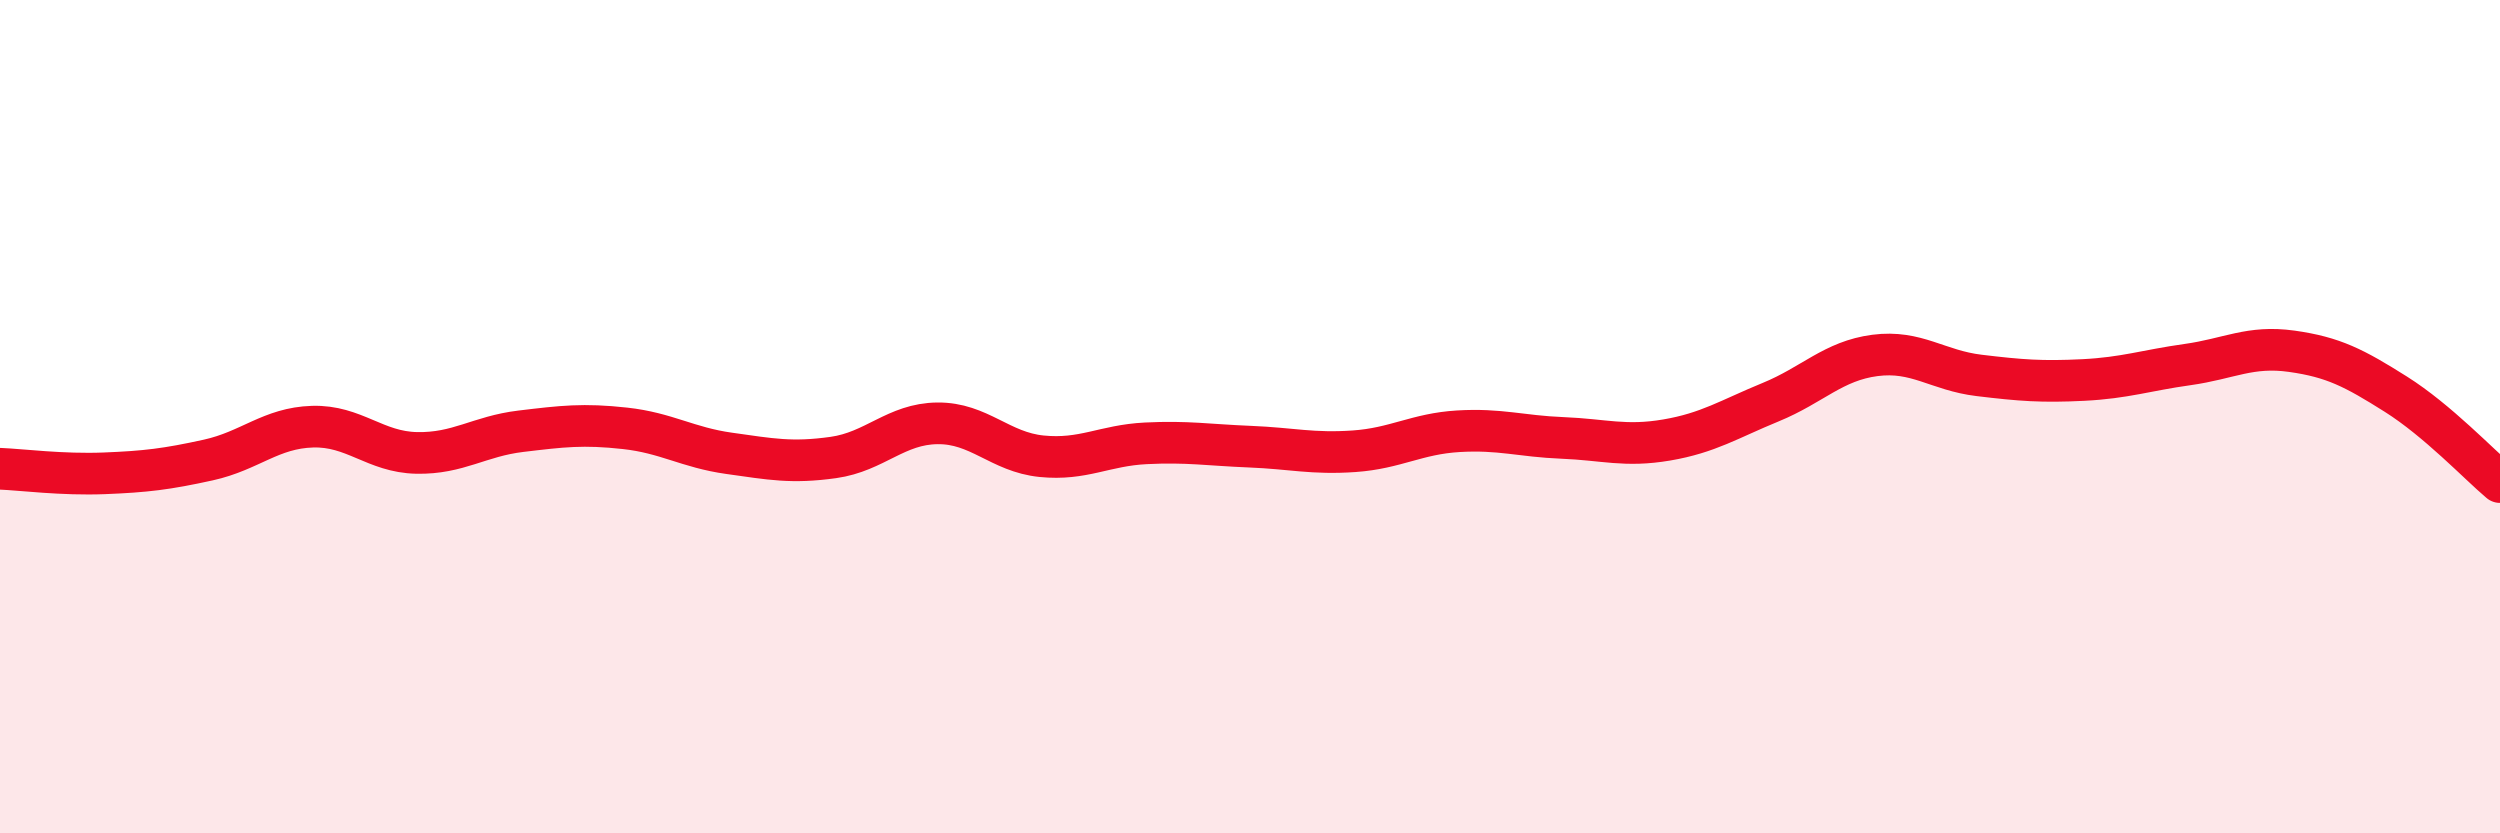
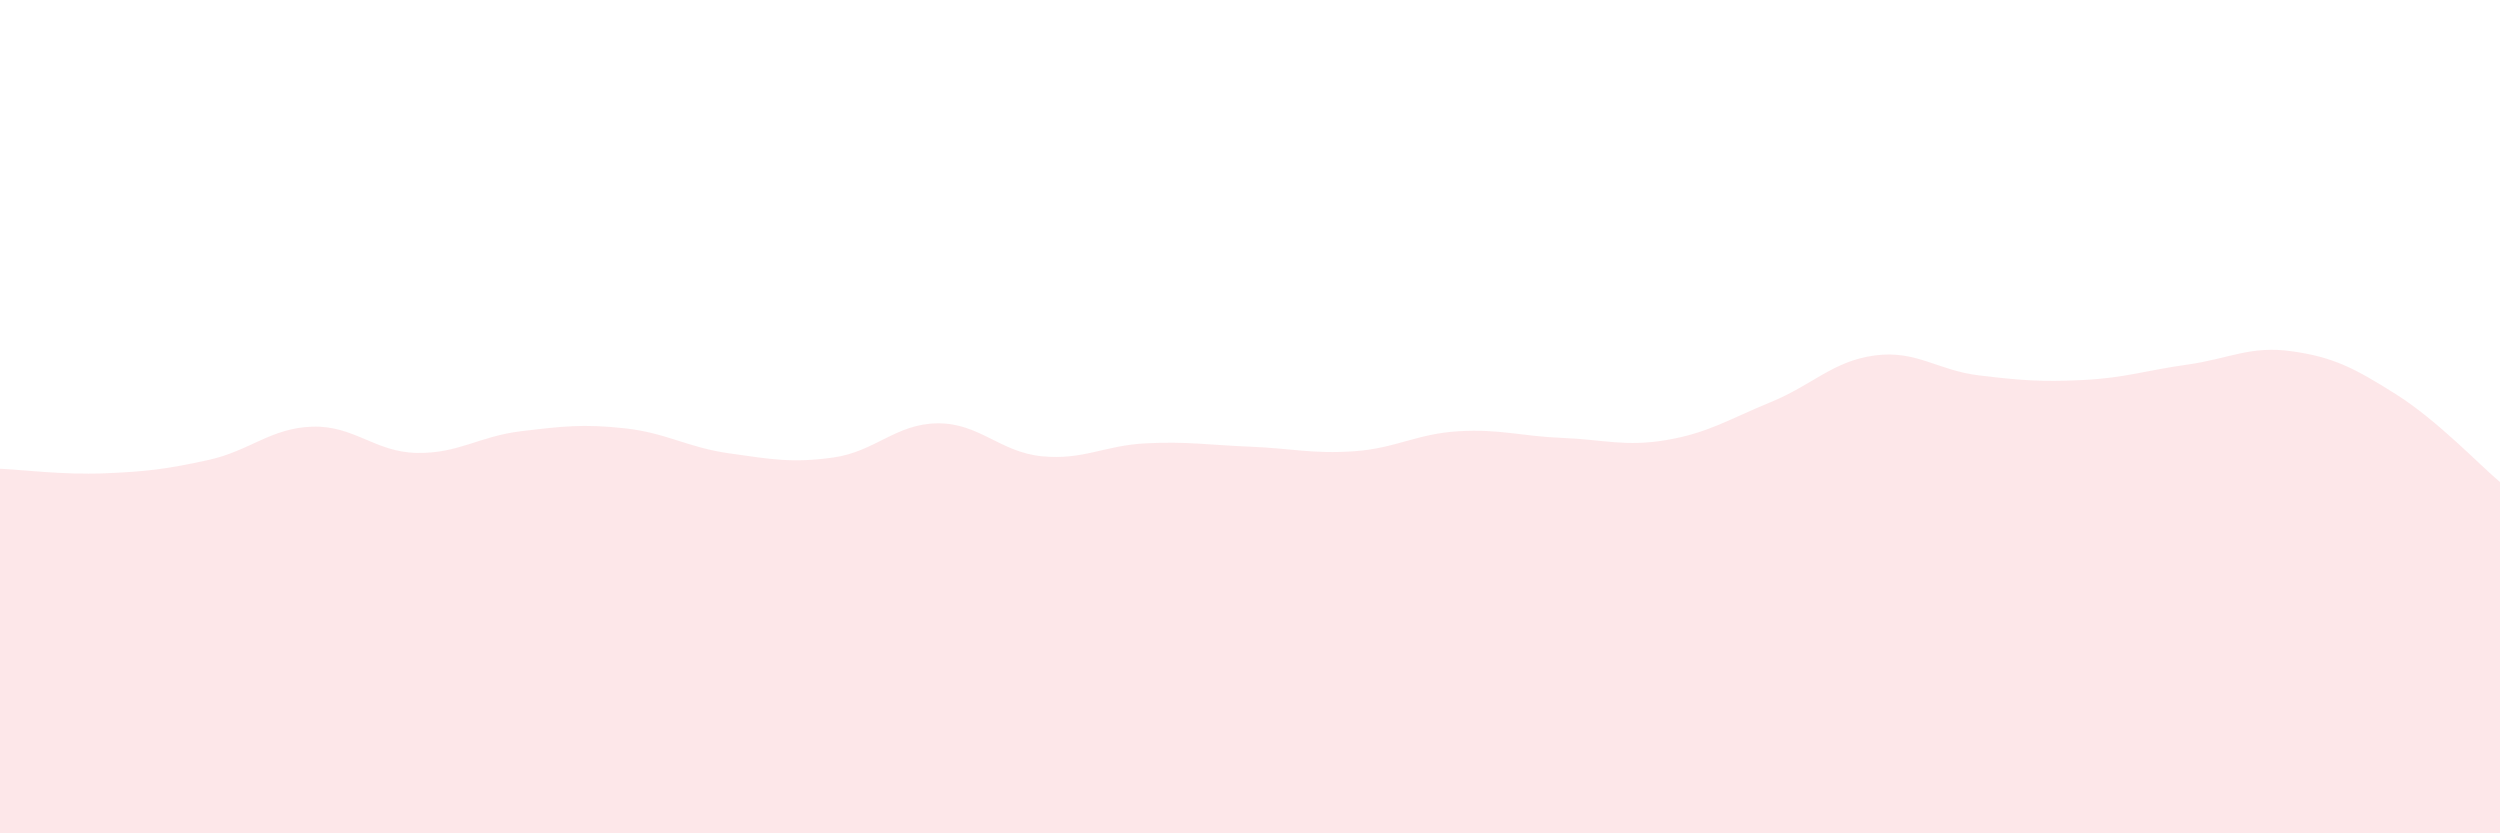
<svg xmlns="http://www.w3.org/2000/svg" width="60" height="20" viewBox="0 0 60 20">
  <path d="M 0,11.25 C 0.5,11.27 1.5,11.4 2.5,11.36 C 3.5,11.32 4,11.26 5,11.04 C 6,10.82 6.5,10.27 7.5,10.24 C 8.5,10.21 9,10.85 10,10.87 C 11,10.89 11.5,10.47 12.5,10.35 C 13.5,10.23 14,10.17 15,10.28 C 16,10.39 16.5,10.74 17.5,10.88 C 18.5,11.02 19,11.12 20,10.98 C 21,10.84 21.5,10.17 22.5,10.16 C 23.5,10.15 24,10.85 25,10.95 C 26,11.05 26.5,10.69 27.5,10.64 C 28.5,10.59 29,10.68 30,10.72 C 31,10.76 31.5,10.9 32.5,10.83 C 33.5,10.76 34,10.41 35,10.35 C 36,10.29 36.5,10.47 37.5,10.51 C 38.5,10.55 39,10.73 40,10.56 C 41,10.39 41.5,10.06 42.5,9.65 C 43.5,9.24 44,8.66 45,8.53 C 46,8.4 46.5,8.89 47.5,9.01 C 48.5,9.13 49,9.17 50,9.12 C 51,9.07 51.5,8.89 52.5,8.75 C 53.5,8.61 54,8.29 55,8.43 C 56,8.57 56.5,8.83 57.5,9.46 C 58.5,10.09 59.5,11.15 60,11.57L60 20L0 20Z" fill="#EB0A25" opacity="0.1" stroke-linecap="round" stroke-linejoin="round" />
-   <path d="M 0,11.25 C 0.5,11.27 1.5,11.4 2.5,11.36 C 3.5,11.32 4,11.26 5,11.04 C 6,10.82 6.5,10.27 7.5,10.24 C 8.5,10.21 9,10.85 10,10.87 C 11,10.89 11.5,10.47 12.5,10.35 C 13.5,10.23 14,10.17 15,10.28 C 16,10.39 16.5,10.74 17.5,10.88 C 18.5,11.02 19,11.12 20,10.98 C 21,10.84 21.5,10.17 22.5,10.16 C 23.5,10.15 24,10.85 25,10.95 C 26,11.05 26.5,10.69 27.5,10.64 C 28.5,10.59 29,10.68 30,10.72 C 31,10.76 31.5,10.9 32.5,10.83 C 33.5,10.76 34,10.41 35,10.35 C 36,10.29 36.5,10.47 37.5,10.51 C 38.5,10.55 39,10.73 40,10.56 C 41,10.39 41.5,10.06 42.5,9.65 C 43.5,9.24 44,8.66 45,8.53 C 46,8.4 46.5,8.89 47.5,9.01 C 48.5,9.13 49,9.17 50,9.12 C 51,9.07 51.5,8.89 52.5,8.75 C 53.5,8.61 54,8.29 55,8.43 C 56,8.57 56.5,8.83 57.5,9.46 C 58.5,10.09 59.5,11.15 60,11.57" stroke="#EB0A25" stroke-width="1" fill="none" stroke-linecap="round" stroke-linejoin="round" />
</svg>